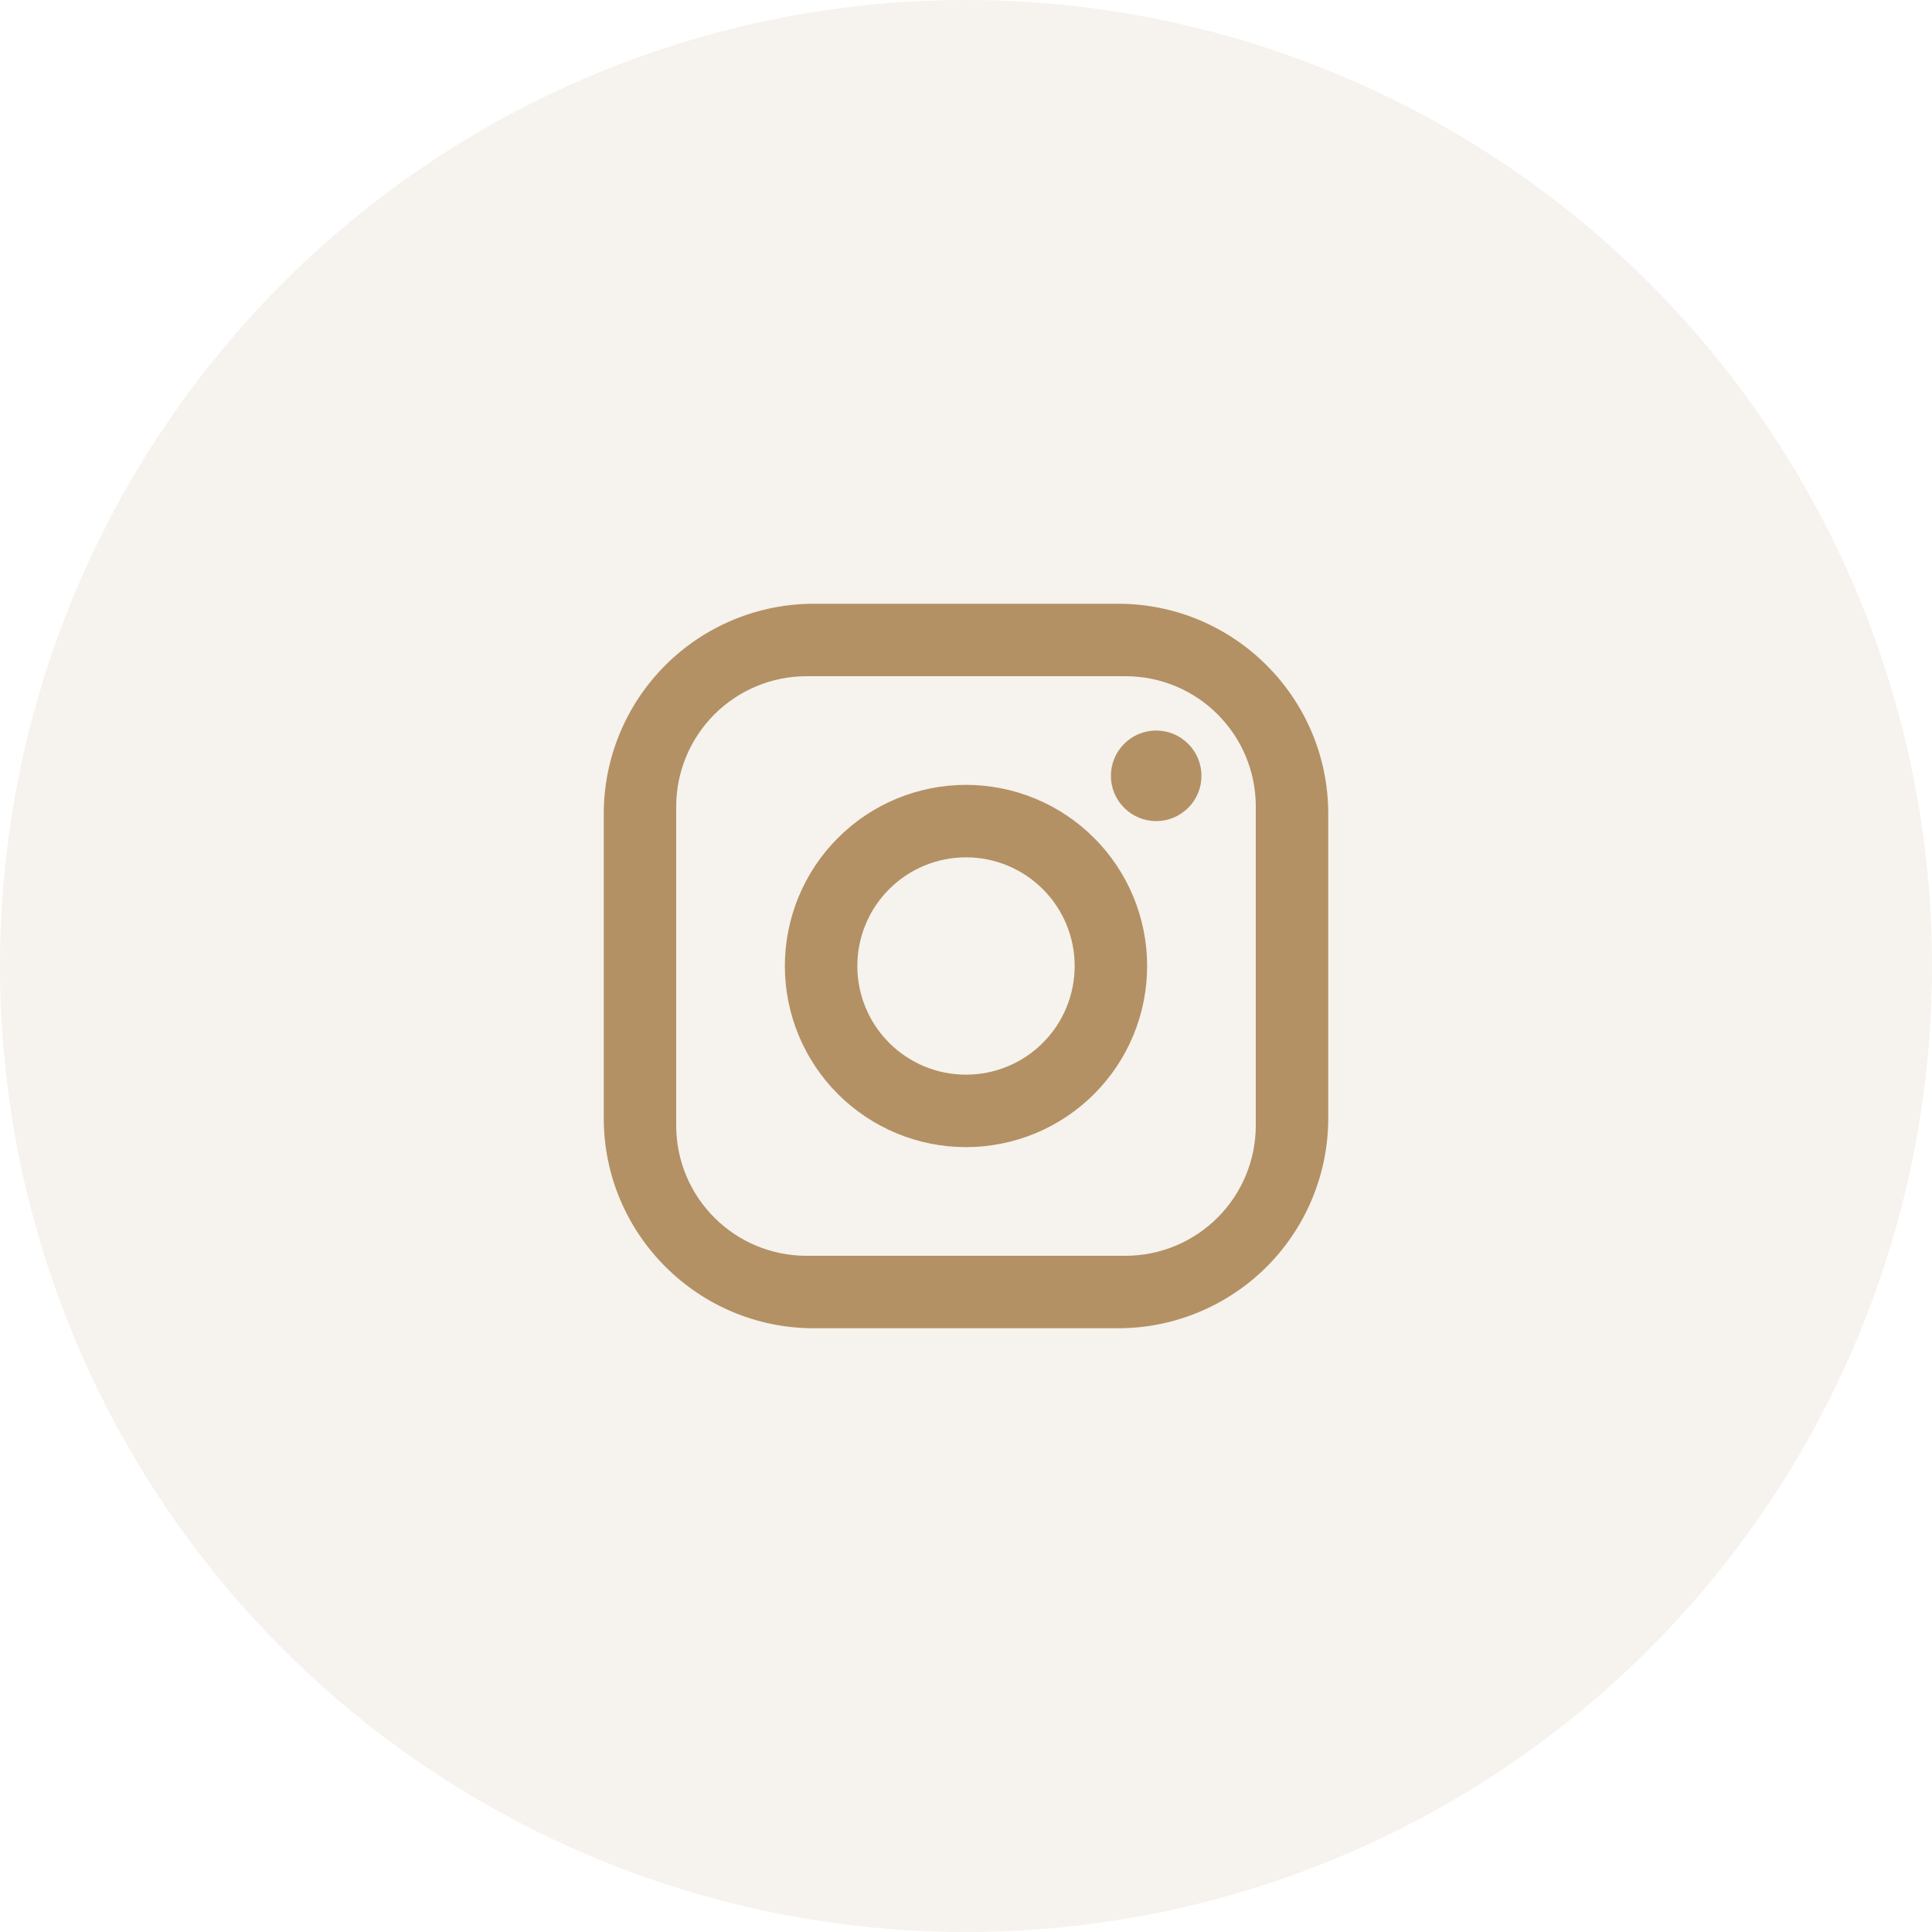
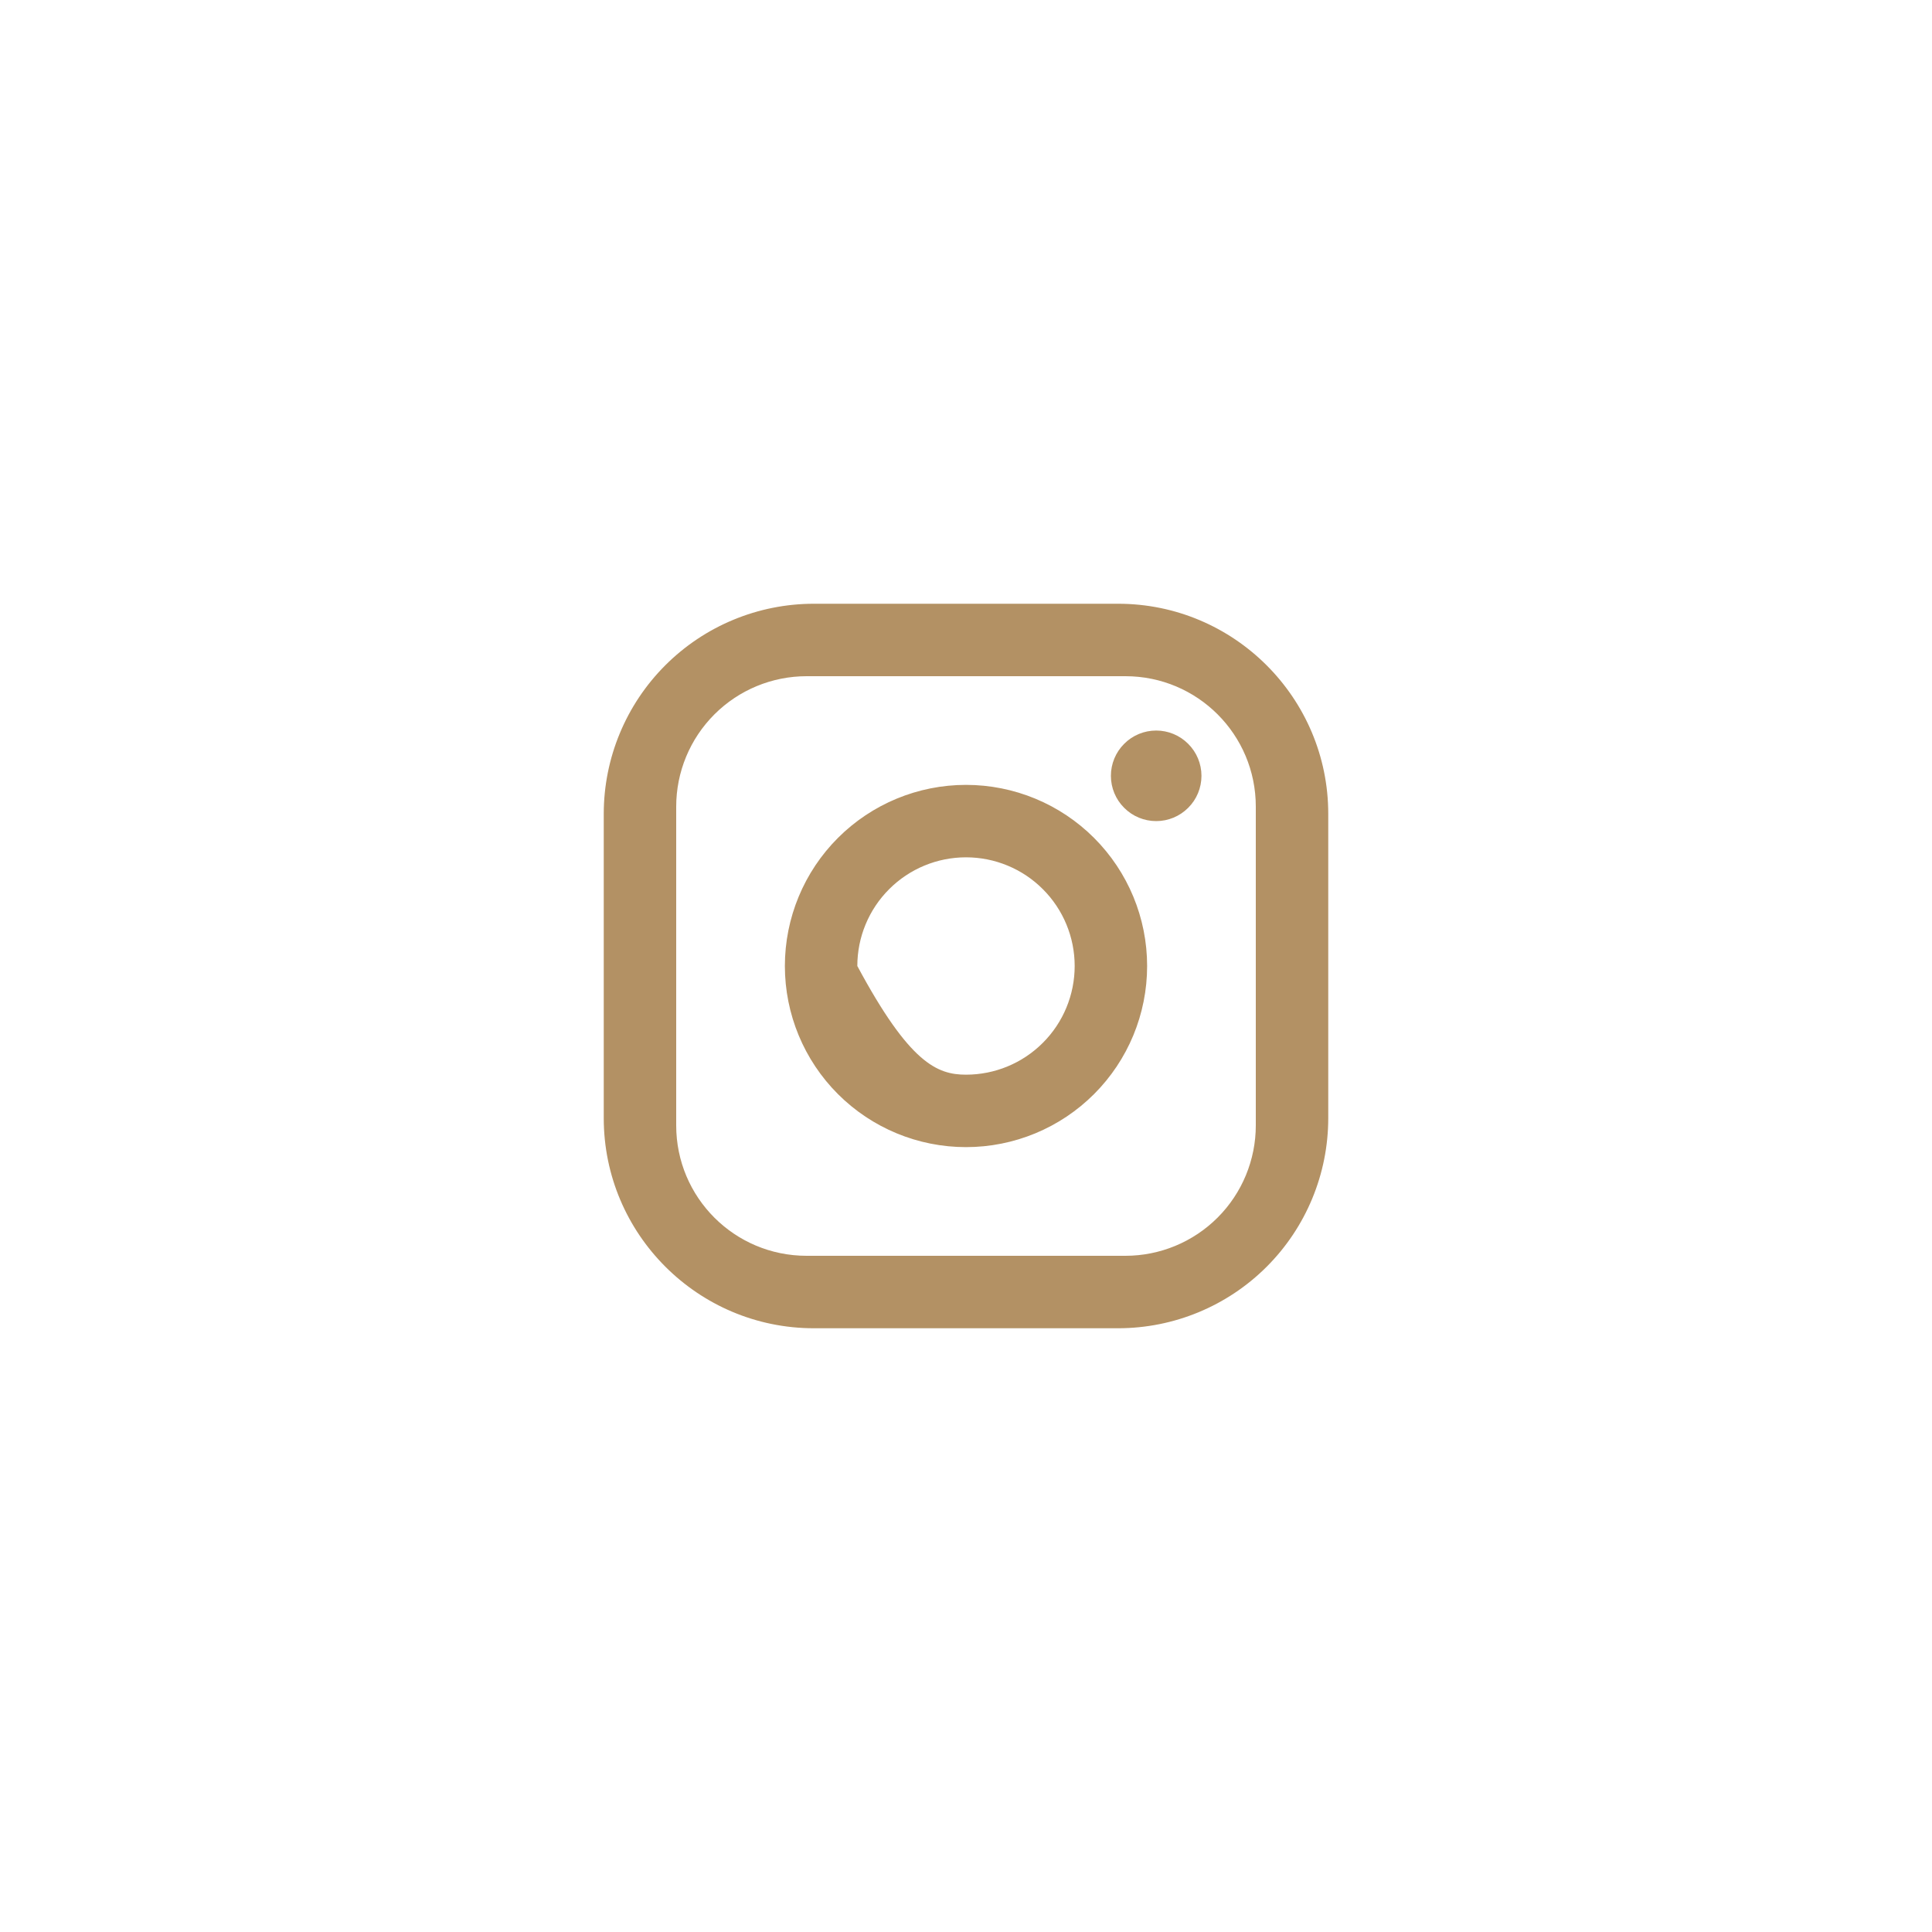
<svg xmlns="http://www.w3.org/2000/svg" width="48" height="48" viewBox="0 0 48 48" fill="none">
-   <circle cx="24" cy="24" r="24" fill="#B49164" fill-opacity="0.12" />
  <g clip-path="url(#clip0_2513_21954)">
-     <path d="M20.22 15H27.78C30.66 15 33 17.34 33 20.22V27.78C33 29.164 32.45 30.492 31.471 31.471C30.492 32.45 29.164 33 27.78 33H20.22C17.34 33 15 30.66 15 27.78V20.22C15 18.836 15.55 17.508 16.529 16.529C17.508 15.55 18.836 15 20.22 15ZM20.04 16.8C19.181 16.8 18.357 17.141 17.749 17.749C17.141 18.357 16.8 19.181 16.8 20.04V27.96C16.8 29.751 18.249 31.2 20.04 31.2H27.96C28.819 31.2 29.643 30.859 30.251 30.251C30.859 29.643 31.2 28.819 31.2 27.96V20.04C31.2 18.249 29.751 16.8 27.96 16.8H20.04ZM28.725 18.15C29.023 18.15 29.309 18.268 29.52 18.48C29.732 18.691 29.85 18.977 29.85 19.275C29.85 19.573 29.732 19.86 29.52 20.07C29.309 20.282 29.023 20.4 28.725 20.4C28.427 20.4 28.14 20.282 27.93 20.07C27.718 19.86 27.6 19.573 27.6 19.275C27.6 18.977 27.718 18.691 27.93 18.48C28.14 18.268 28.427 18.15 28.725 18.15ZM24 19.5C25.194 19.5 26.338 19.974 27.182 20.818C28.026 21.662 28.5 22.806 28.5 24C28.5 25.194 28.026 26.338 27.182 27.182C26.338 28.026 25.194 28.5 24 28.5C22.806 28.5 21.662 28.026 20.818 27.182C19.974 26.338 19.5 25.194 19.5 24C19.5 22.806 19.974 21.662 20.818 20.818C21.662 19.974 22.806 19.5 24 19.5ZM24 21.3C23.284 21.3 22.597 21.584 22.091 22.091C21.584 22.597 21.3 23.284 21.3 24C21.3 24.716 21.584 25.403 22.091 25.909C22.597 26.416 23.284 26.7 24 26.7C24.716 26.7 25.403 26.416 25.909 25.909C26.416 25.403 26.7 24.716 26.7 24C26.7 23.284 26.416 22.597 25.909 22.091C25.403 21.584 24.716 21.3 24 21.3Z" fill="#B39164" />
+     <path d="M20.22 15H27.78C30.66 15 33 17.34 33 20.22V27.78C33 29.164 32.45 30.492 31.471 31.471C30.492 32.45 29.164 33 27.78 33H20.22C17.34 33 15 30.66 15 27.78V20.22C15 18.836 15.55 17.508 16.529 16.529C17.508 15.55 18.836 15 20.22 15ZM20.04 16.8C19.181 16.8 18.357 17.141 17.749 17.749C17.141 18.357 16.8 19.181 16.8 20.04V27.96C16.8 29.751 18.249 31.2 20.04 31.2H27.96C28.819 31.2 29.643 30.859 30.251 30.251C30.859 29.643 31.2 28.819 31.2 27.96V20.04C31.2 18.249 29.751 16.8 27.96 16.8H20.04ZM28.725 18.15C29.023 18.15 29.309 18.268 29.52 18.48C29.732 18.691 29.85 18.977 29.85 19.275C29.85 19.573 29.732 19.86 29.52 20.07C29.309 20.282 29.023 20.4 28.725 20.4C28.427 20.4 28.14 20.282 27.93 20.07C27.718 19.86 27.6 19.573 27.6 19.275C27.6 18.977 27.718 18.691 27.93 18.48C28.14 18.268 28.427 18.15 28.725 18.15ZM24 19.5C25.194 19.5 26.338 19.974 27.182 20.818C28.026 21.662 28.5 22.806 28.5 24C28.5 25.194 28.026 26.338 27.182 27.182C26.338 28.026 25.194 28.5 24 28.5C22.806 28.5 21.662 28.026 20.818 27.182C19.974 26.338 19.5 25.194 19.5 24C19.5 22.806 19.974 21.662 20.818 20.818C21.662 19.974 22.806 19.5 24 19.5ZM24 21.3C23.284 21.3 22.597 21.584 22.091 22.091C21.584 22.597 21.3 23.284 21.3 24C22.597 26.416 23.284 26.7 24 26.7C24.716 26.7 25.403 26.416 25.909 25.909C26.416 25.403 26.7 24.716 26.7 24C26.7 23.284 26.416 22.597 25.909 22.091C25.403 21.584 24.716 21.3 24 21.3Z" fill="#B39164" />
  </g>
  <defs>
    <clipPath id="clip0_2513_21954">
      <rect width="18" height="18" fill="white" transform="translate(15 15)" />
    </clipPath>
  </defs>
</svg>